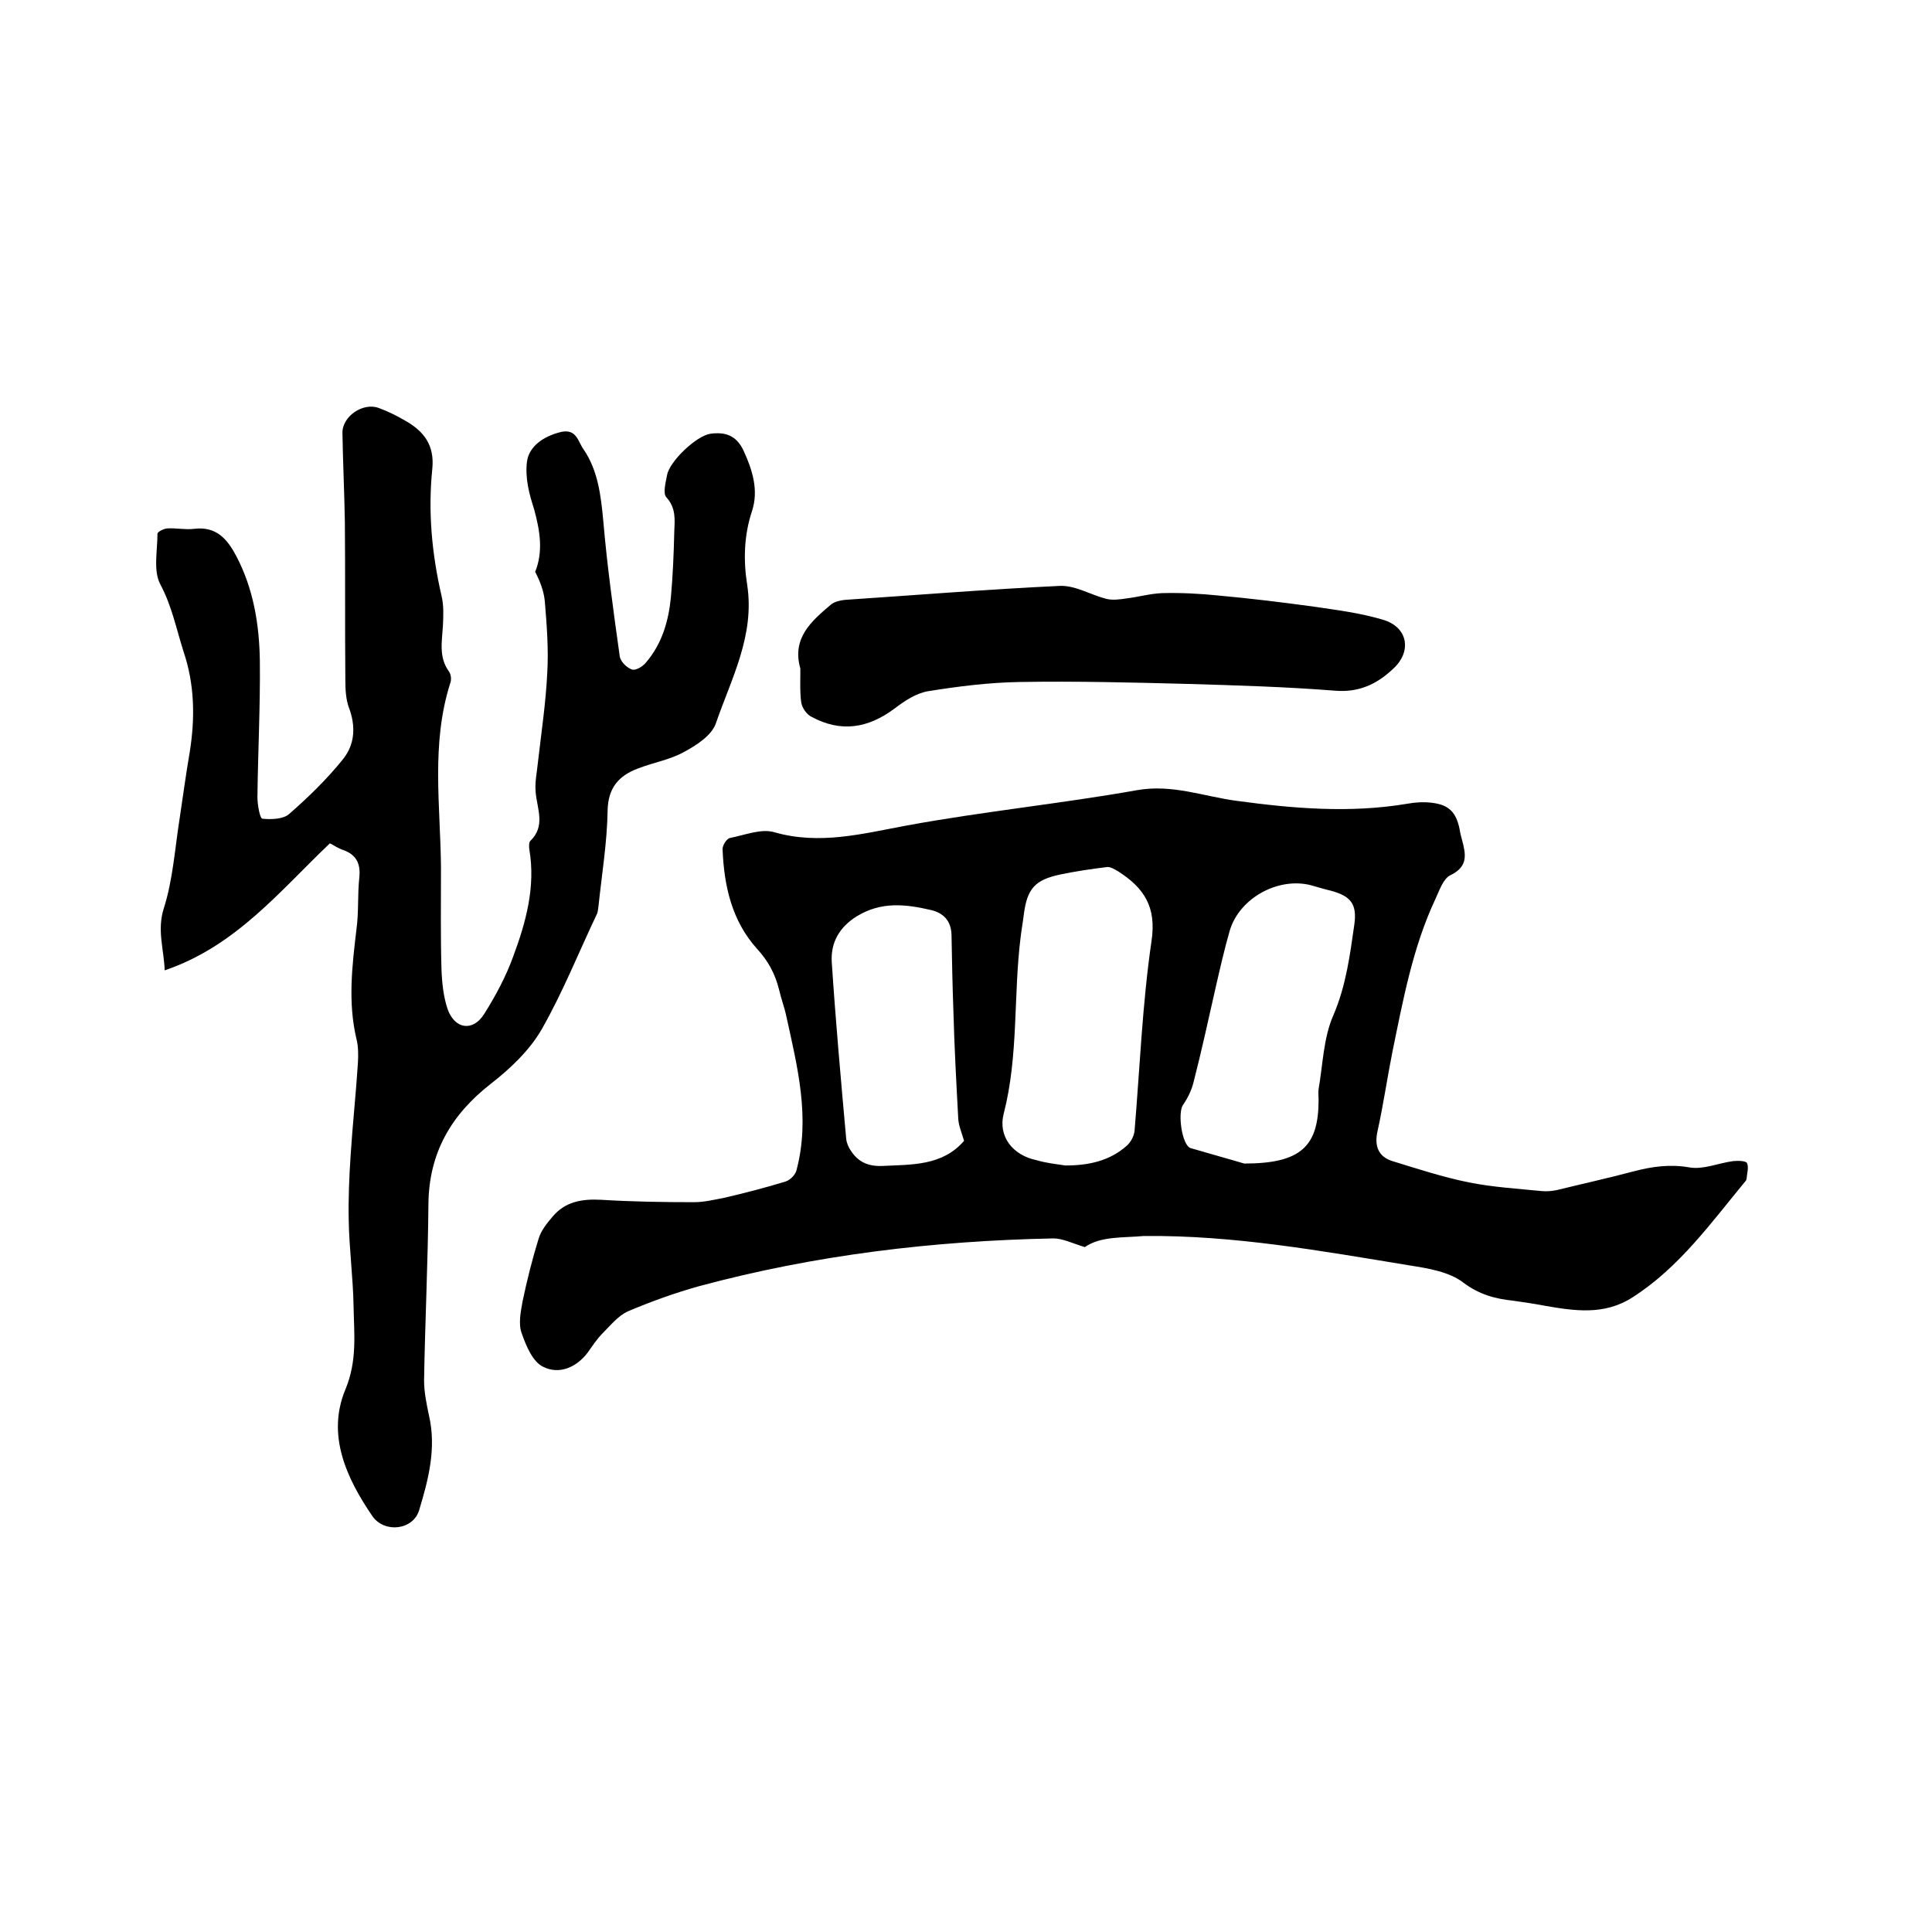
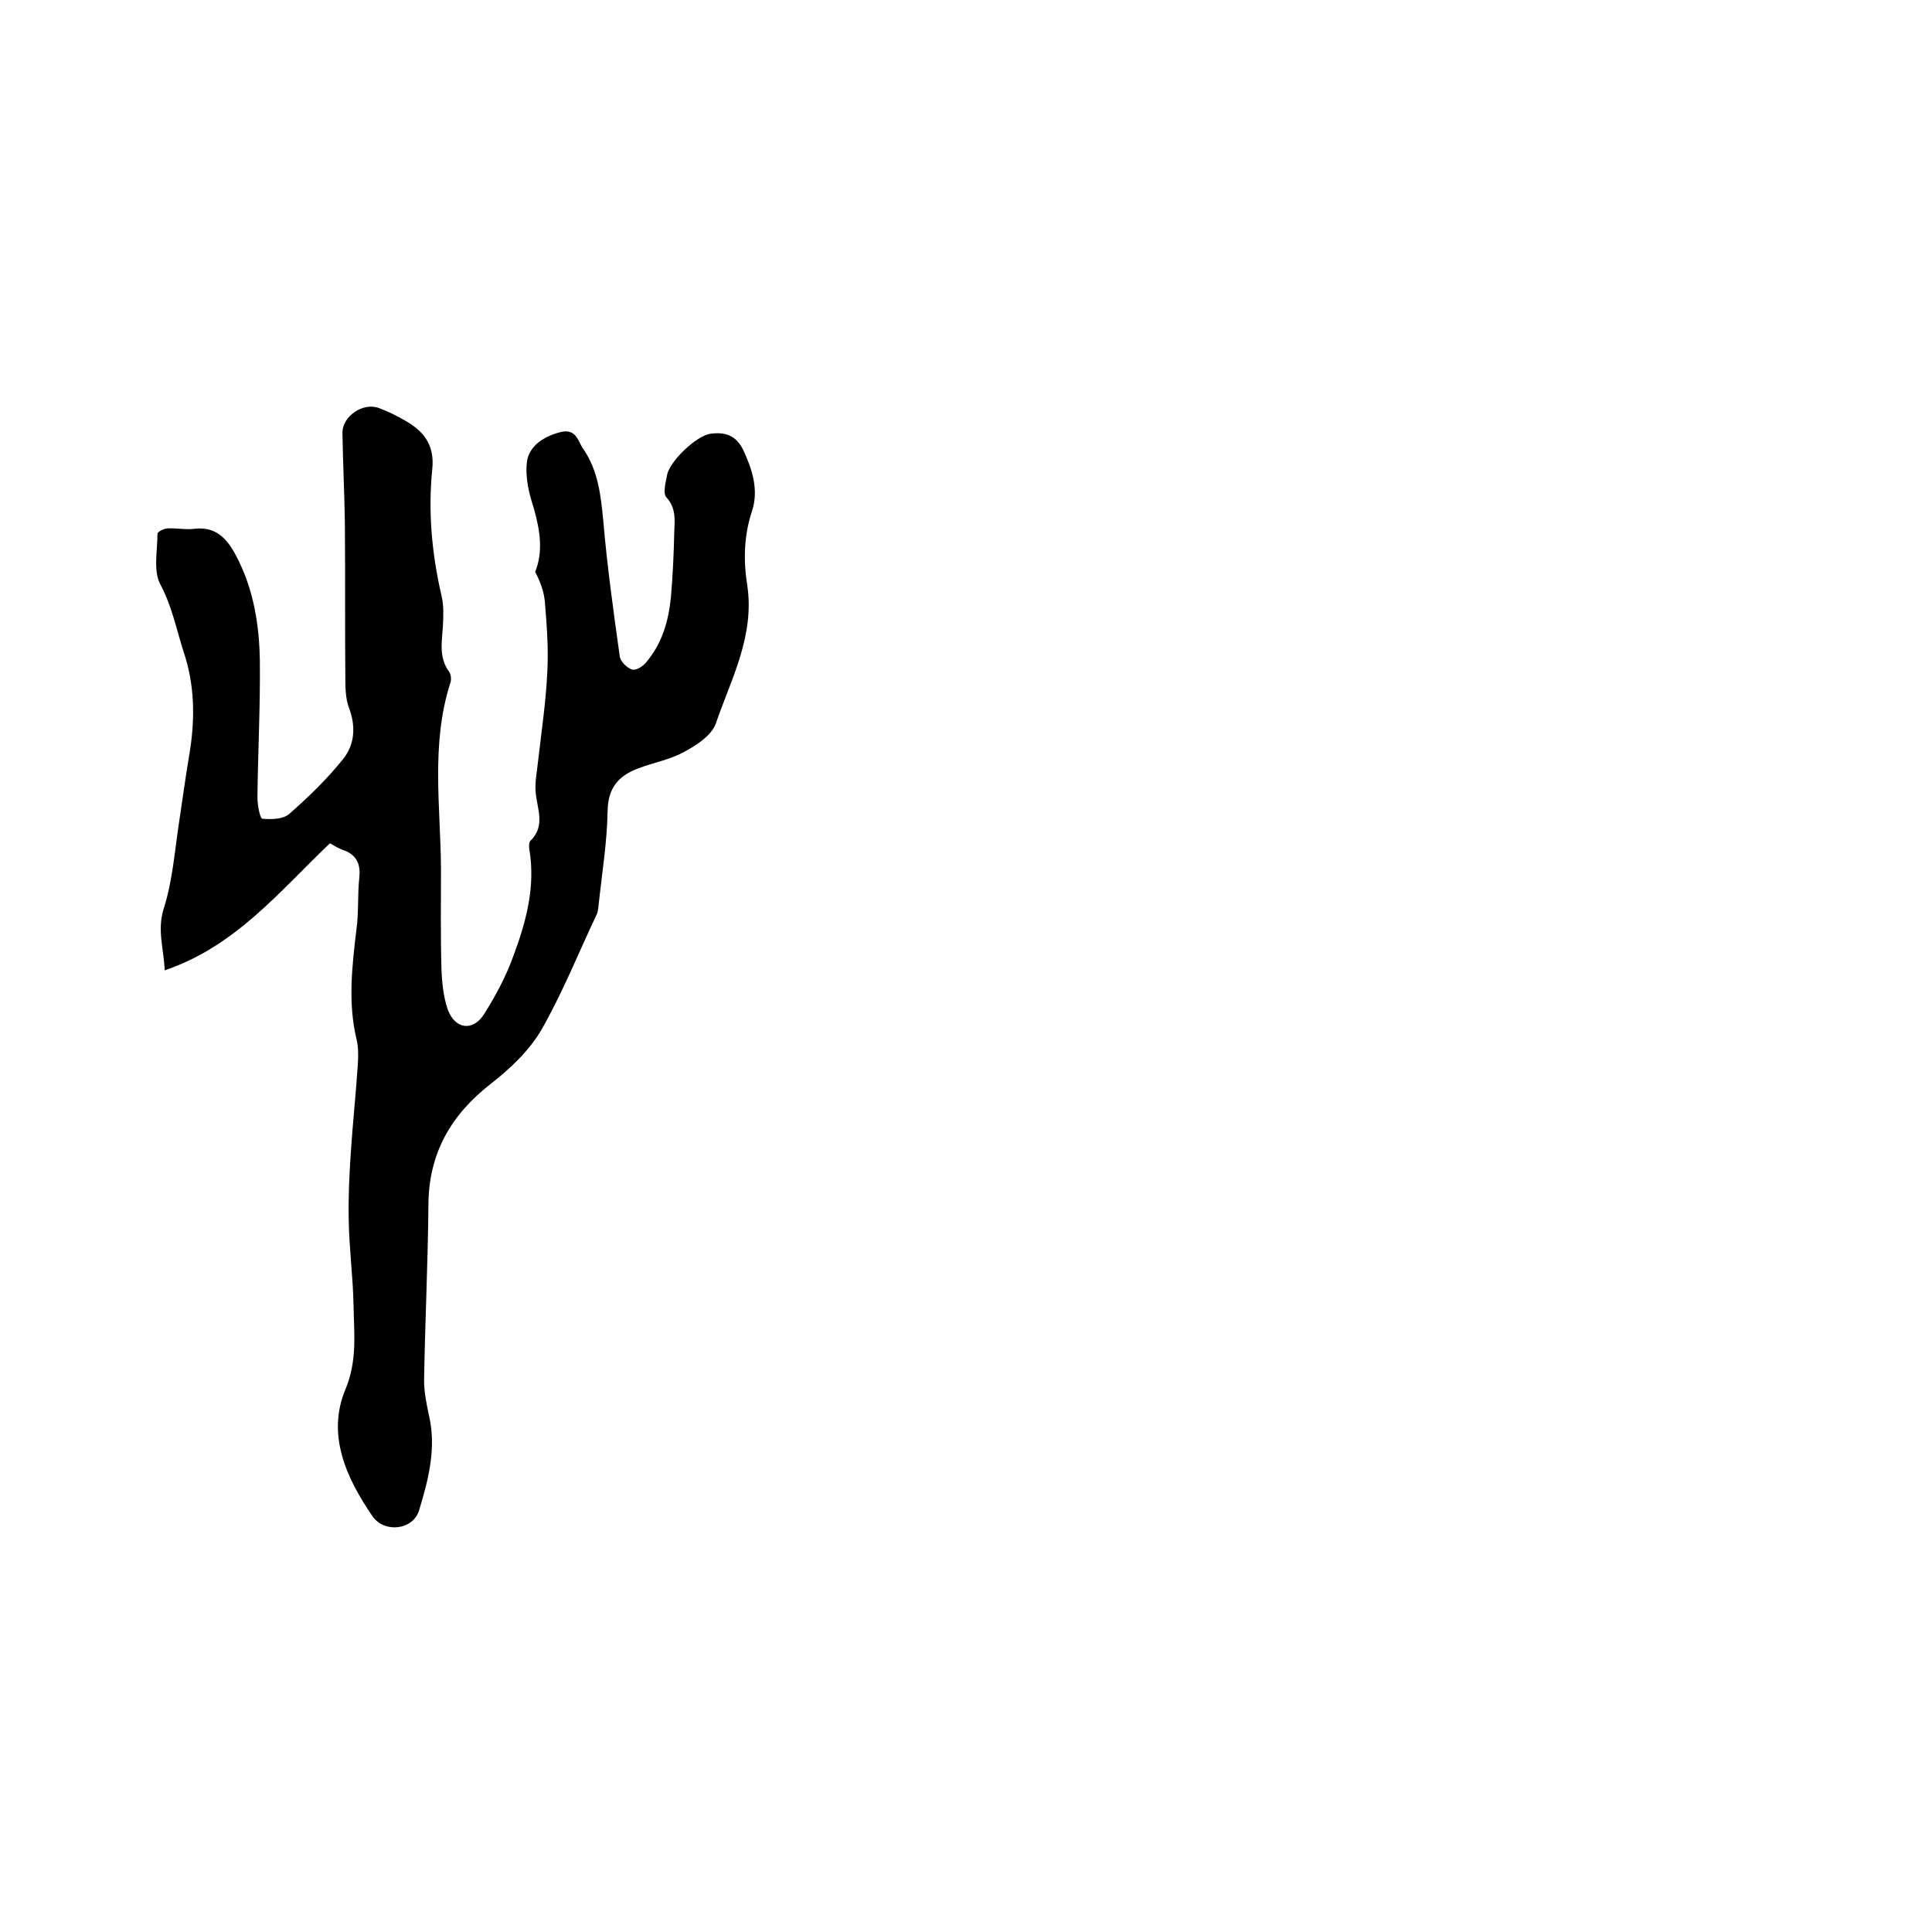
<svg xmlns="http://www.w3.org/2000/svg" enable-background="new 0 0 400 400" viewBox="0 0 400 400">
-   <path d="m224.6 258.2c-2.6-.8-4.6-1.8-6.5-1.8-24.8.5-49.3 3.4-73.4 9.9-5 1.4-10 3.2-14.7 5.2-2 .9-3.6 2.9-5.2 4.5-1.2 1.2-2.1 2.6-3.1 4-2.4 3.2-6 4.6-9.2 3-2.2-1-3.6-4.4-4.5-7-.7-1.9-.2-4.4.2-6.6.9-4.3 2-8.7 3.3-12.9.5-1.7 1.7-3.2 2.9-4.6 2.6-3.1 6-3.7 10-3.5 6.4.4 12.9.5 19.3.5 2.1 0 4.1-.5 6.2-.9 4.3-1 8.6-2.1 12.8-3.4.9-.3 2-1.4 2.2-2.3 2.9-10.9.2-21.4-2.1-31.9-.4-1.9-1.1-3.7-1.5-5.5-.8-3.2-2.2-5.9-4.6-8.5-5.2-5.8-6.8-13-7.1-20.6 0-.8.8-2.1 1.5-2.3 3.1-.6 6.5-2 9.2-1.2 9.4 2.7 18.3.3 27.5-1.4 15.8-2.9 31.8-4.5 47.6-7.3 7.3-1.3 13.8 1.3 20.6 2.2 11.8 1.6 23.5 2.6 35.4.6 1.6-.3 3.4-.4 5-.2 3.6.4 5.1 2 5.8 5.5.1.7.3 1.5.5 2.2.8 3 1.3 5.5-2.4 7.3-1.5.7-2.3 3.2-3.1 4.9-4.7 10-6.7 20.9-8.9 31.6-1.1 5.5-1.9 11.1-3.1 16.5-.7 3.1.2 5.3 3.1 6.2 5.2 1.6 10.4 3.3 15.8 4.4 5 1 10.1 1.3 15.1 1.8 1 .1 2.1 0 3.1-.2 5.3-1.3 10.7-2.5 16-3.9 3.8-1 7.5-1.5 11.5-.8 2.8.5 6-.9 9-1.3 1-.1 2.6-.1 2.9.4.4.9 0 2.1-.1 3.3 0 .1-.1.2-.1.3-7.2 8.7-13.8 18-23.5 24.2-5.9 3.8-12.1 2.8-18.4 1.7-2.1-.4-4.2-.7-6.3-1-3.8-.4-7.1-1.3-10.4-3.8-2.9-2.2-7.2-2.9-11-3.5-18.3-3-36.5-6.3-55.1-6.1-4.3.4-8.9 0-12.2 2.3zm-4-16.9c4.7 0 9.1-.9 12.7-4.1.8-.7 1.5-2 1.6-3.1 1.1-13.1 1.6-26.2 3.5-39.2 1.1-7.2-1.6-11.1-6.9-14.5-.7-.4-1.5-.9-2.2-.9-3.3.4-6.7.9-10 1.6-5 1.1-6.6 2.9-7.3 8-.2 1.7-.5 3.3-.7 5-1.5 12.1-.4 24.5-3.5 36.5-1.2 4.7 1.9 8.6 6.8 9.6 2 .6 4 .8 6 1.1zm37-.4c11.8 0 15.4-3.6 15.4-13.2 0-.7-.1-1.5 0-2.2.9-5.2 1-10.7 3.1-15.4 2.6-6.1 3.4-12.4 4.3-18.7.6-4.3-.8-5.9-4.9-7-1.3-.3-2.6-.7-4-1.1-6.8-1.8-14.9 2.6-16.9 9.4-1.1 3.8-2 7.8-2.9 11.7-1.5 6.6-2.9 13.1-4.6 19.7-.4 1.6-1.2 3.3-2.2 4.7-1.1 1.7-.2 8.3 1.6 8.9 4.4 1.3 8.8 2.5 11.1 3.2zm-58-4.7c-.5-1.7-1.1-3.1-1.2-4.5-.4-7.4-.8-14.8-1-22.1-.2-5.4-.3-10.7-.4-16.1-.1-2.9-1.7-4.5-4.3-5.1-5.2-1.2-10.2-1.8-15.3 1.3-3.7 2.3-5.4 5.5-5.2 9.4.8 12.2 1.9 24.5 3 36.7.1.9.5 1.8 1 2.5 1.5 2.3 3.6 3.2 6.4 3.1 6.2-.3 12.5 0 17-5.2z" />
  <path d="m68.3 174.6c-10.5 10-19.5 21.3-34.2 26.3-.2-4.6-1.6-8.3-.2-12.8 1.9-5.9 2.3-12.4 3.3-18.7.7-4.6 1.3-9.2 2.1-13.8 1.1-7 1-13.9-1.3-20.7-1.5-4.7-2.4-9.4-4.8-13.9-1.5-2.8-.6-6.9-.6-10.5 0-.4 1.4-1.1 2.1-1.1 1.8-.1 3.6.3 5.4.1 4.6-.6 6.9 2 8.8 5.6 3.6 6.8 4.8 14.3 4.9 21.8.1 9.4-.4 18.8-.5 28.2 0 1.5.5 4.3 1 4.4 1.9.2 4.4.1 5.6-1 4-3.5 7.8-7.2 11.1-11.3 2.5-3.1 2.7-6.9 1.2-10.8-.6-1.7-.7-3.7-.7-5.6-.1-10.9 0-21.8-.1-32.7-.1-6.1-.4-12.3-.5-18.4-.1-3.5 4.3-6.5 7.6-5.2 1.9.7 3.7 1.6 5.4 2.6 3.9 2.2 6.1 5.1 5.6 10-.9 8.8-.1 17.5 1.9 26.2.5 2 .4 4.2.3 6.3-.2 3.3-.9 6.5 1.3 9.5.4.6.5 1.7.2 2.4-4 12.6-2 25.4-1.9 38.2 0 7-.1 14 .1 20.9.1 2.8.4 5.8 1.3 8.4 1.5 4.1 5.2 4.6 7.5 1 2.4-3.8 4.6-7.9 6.1-12.1 2.6-7 4.6-14.3 3.3-22-.1-.6-.1-1.5.2-1.8 3.2-3.1 1.4-6.6 1.1-10.1-.2-2.1.3-4.3.5-6.4.7-6.1 1.6-12.1 1.9-18.2.3-5-.1-10-.5-14.9-.2-2.1-1-4.2-2-6.1 1.7-4.2 1-8.5-.2-12.9-.5-1.6-1-3.2-1.3-4.9s-.4-3.4-.2-5c.4-3.1 3.3-5.3 7.2-6.2 3.1-.6 3.4 2.1 4.5 3.6 3 4.4 3.6 9.5 4.1 14.8.8 9.4 2.1 18.7 3.4 28 .1 1.1 1.4 2.4 2.5 2.8.8.3 2.3-.6 3-1.5 3.3-3.9 4.6-8.5 5.1-13.4.4-4.5.6-9.1.7-13.6.1-2.4.4-4.9-1.6-7.1-.8-.8-.2-3 .1-4.6.5-2.9 6.1-8.2 9-8.6 3-.4 5.3.3 6.8 3.4 1.9 4.1 3.2 8.3 1.8 12.6-1.7 5.1-1.8 10.3-1 15.3 1.6 10.5-3.3 19.4-6.5 28.7-.9 2.5-4 4.5-6.6 5.9-2.9 1.6-6.4 2.2-9.5 3.4-4 1.5-6.2 4-6.3 8.7-.1 6.6-1.2 13.2-1.9 19.9-.1.5-.1 1.1-.3 1.5-3.8 8-7.1 16.3-11.5 24-2.5 4.3-6.5 8.1-10.5 11.2-8.2 6.4-12.8 14.3-12.9 24.9-.1 12.2-.7 24.3-.9 36.5 0 2.4.5 4.8 1 7.2 1.6 6.8-.1 13.3-2 19.6-1.2 4.2-7.2 4.9-9.7 1.3-5.4-7.9-9.5-16.8-5.6-26.2 2.5-6 1.8-11.5 1.7-17.3-.1-5.9-.9-11.8-1-17.7-.1-4.5.1-9.1.4-13.6.4-6.3 1.1-12.7 1.5-19 .1-1.7.1-3.4-.3-5-1.8-7.6-.9-15.1 0-22.7.5-3.6.2-7.2.6-10.8.3-3-.8-4.8-3.6-5.7-1-.4-1.7-.9-2.5-1.3z" />
-   <path d="m165.7 139.6c0-.8 0-1 0-1.2-1.8-6.3 2.3-9.8 6.3-13.2.7-.6 1.9-.9 2.9-1 14.9-1 29.7-2.2 44.6-2.9 3.2-.1 6.4 1.9 9.6 2.7 1.3.3 2.8.1 4.1-.1 2.5-.3 4.9-1 7.4-1.1 3.9-.1 7.8.1 11.7.5 6.6.6 13.2 1.4 19.7 2.3 4.8.7 9.6 1.3 14.3 2.7 5.2 1.5 6.1 6.6 2.1 10.2-3.4 3.2-7.1 4.9-12 4.5-10.1-.8-20.3-1.1-30.4-1.4-11.6-.3-23.3-.6-34.9-.4-6.3.1-12.7.9-18.9 1.9-2.5.4-4.9 2-7 3.6-5.5 4.1-11.1 5-17.2 1.7-1-.5-1.9-1.8-2.1-2.9-.3-1.9-.2-4.2-.2-5.9z" />
</svg>